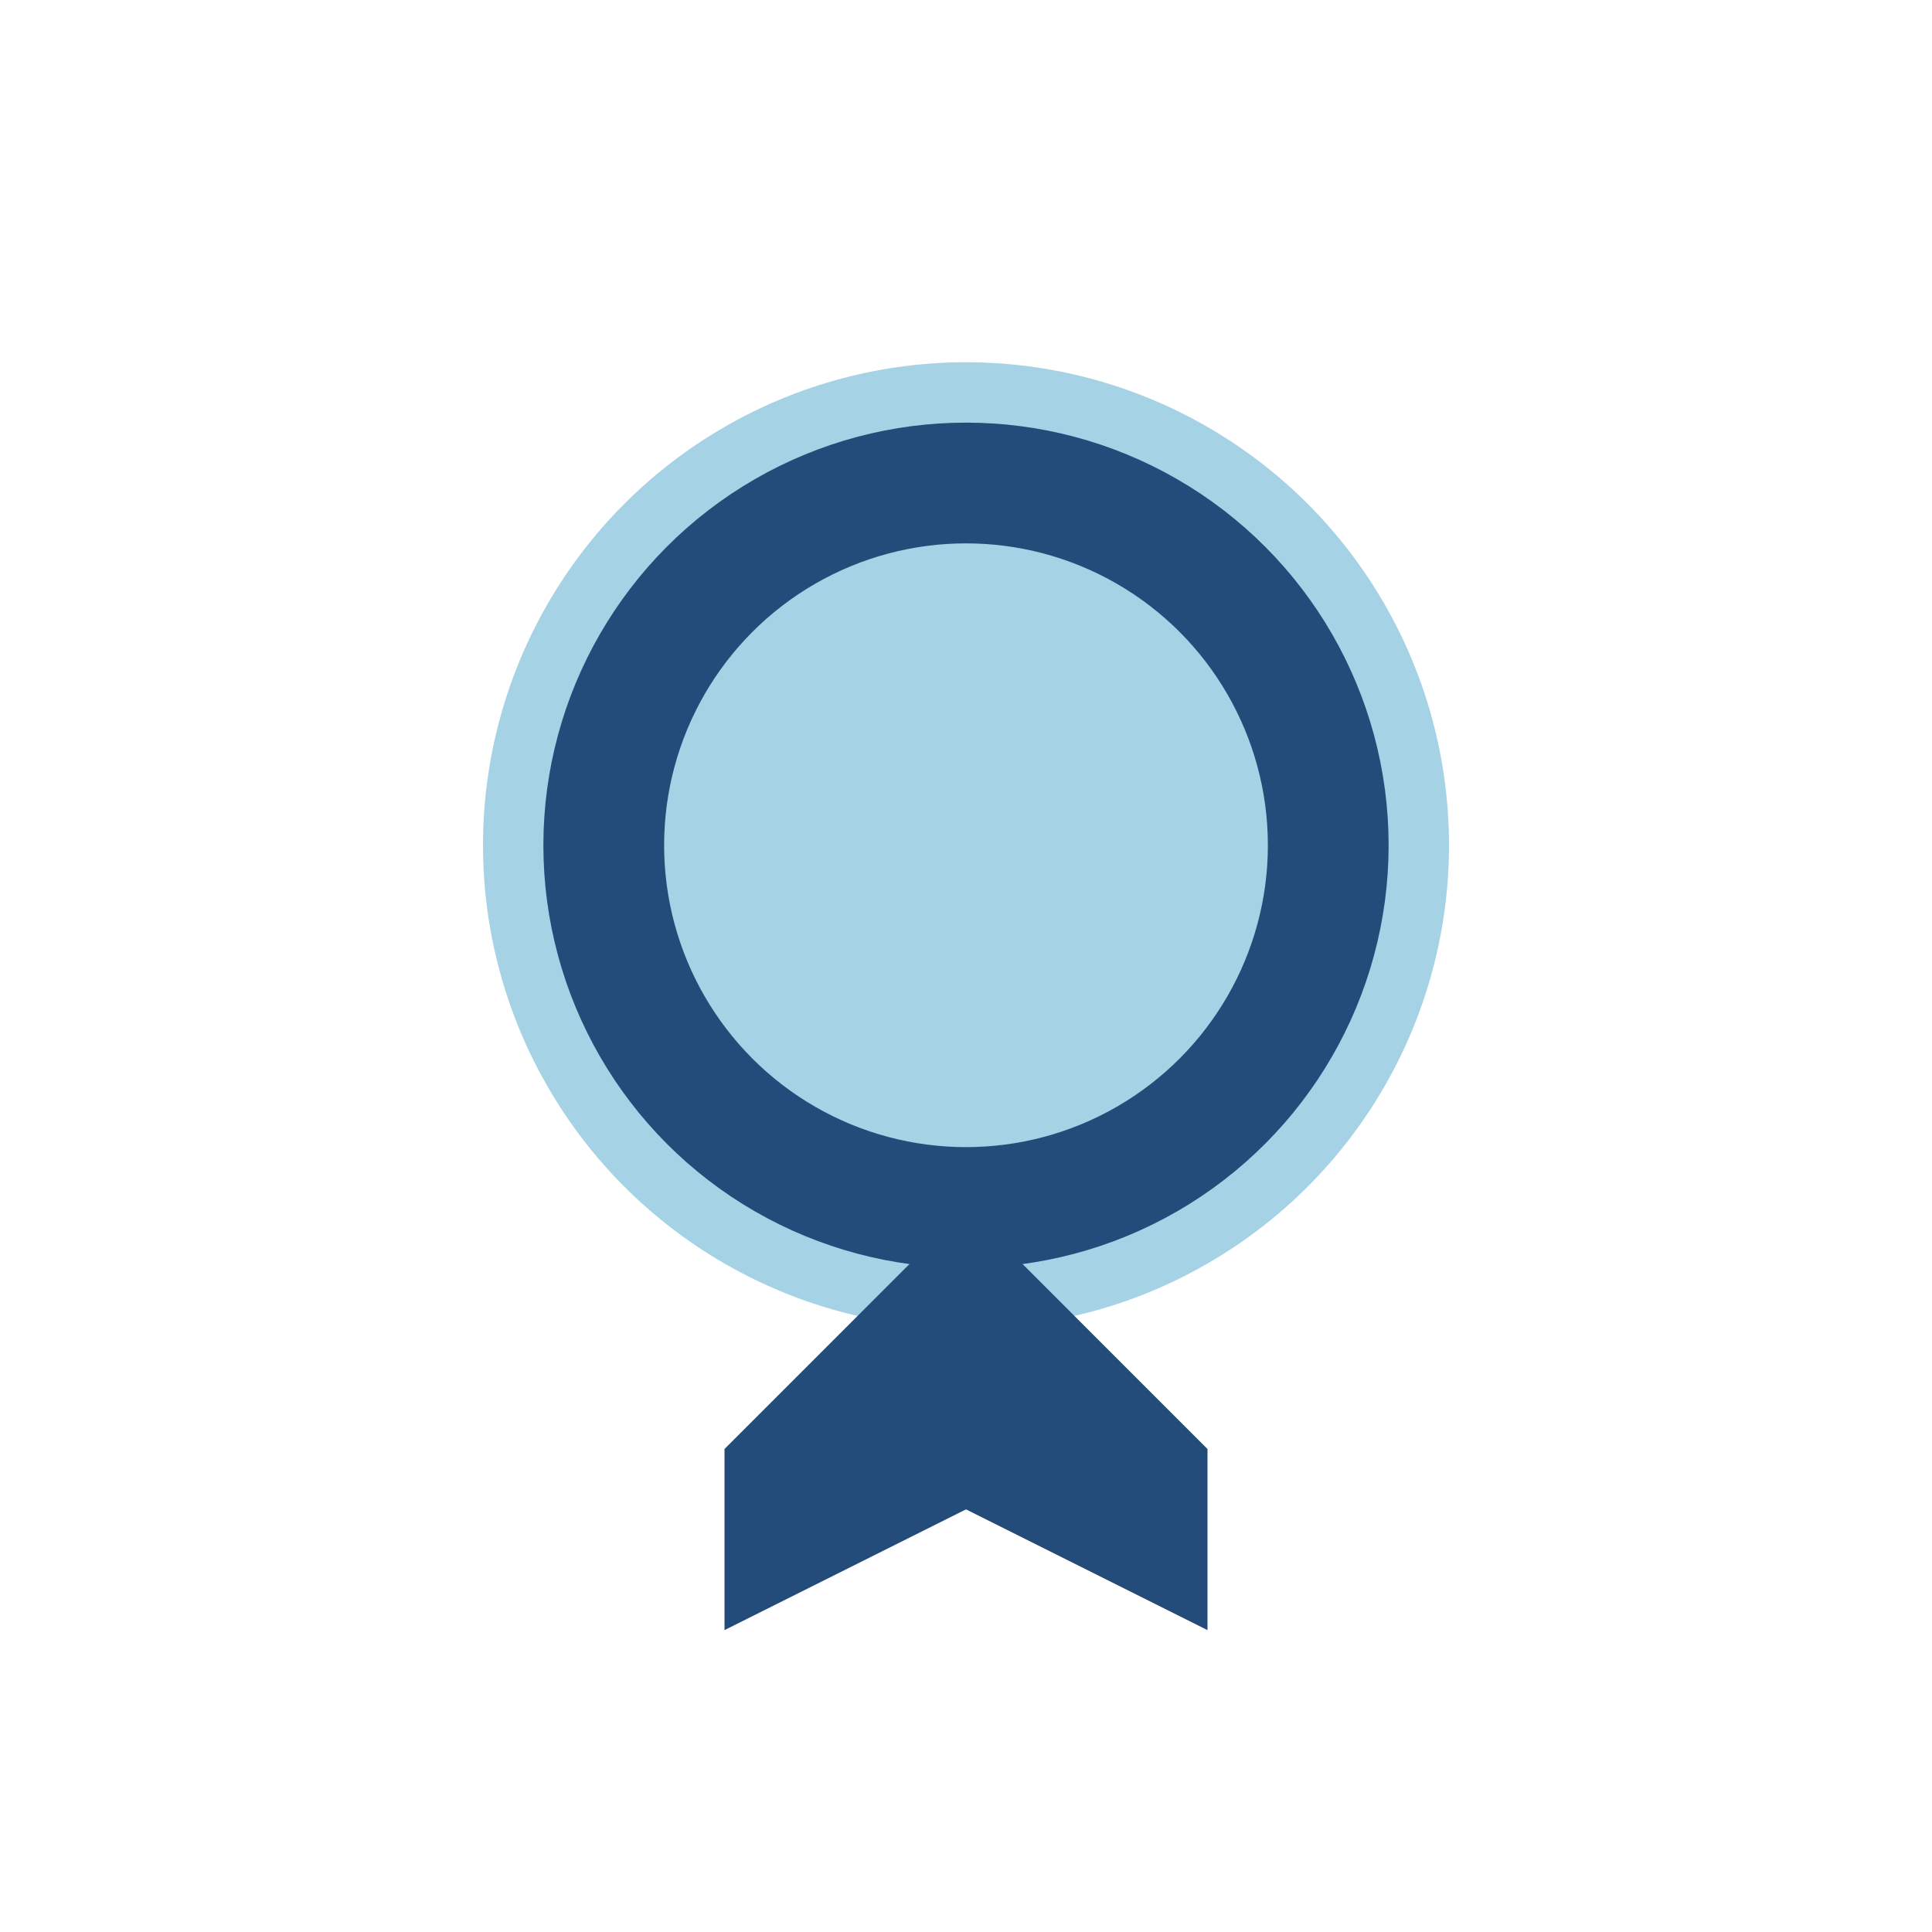
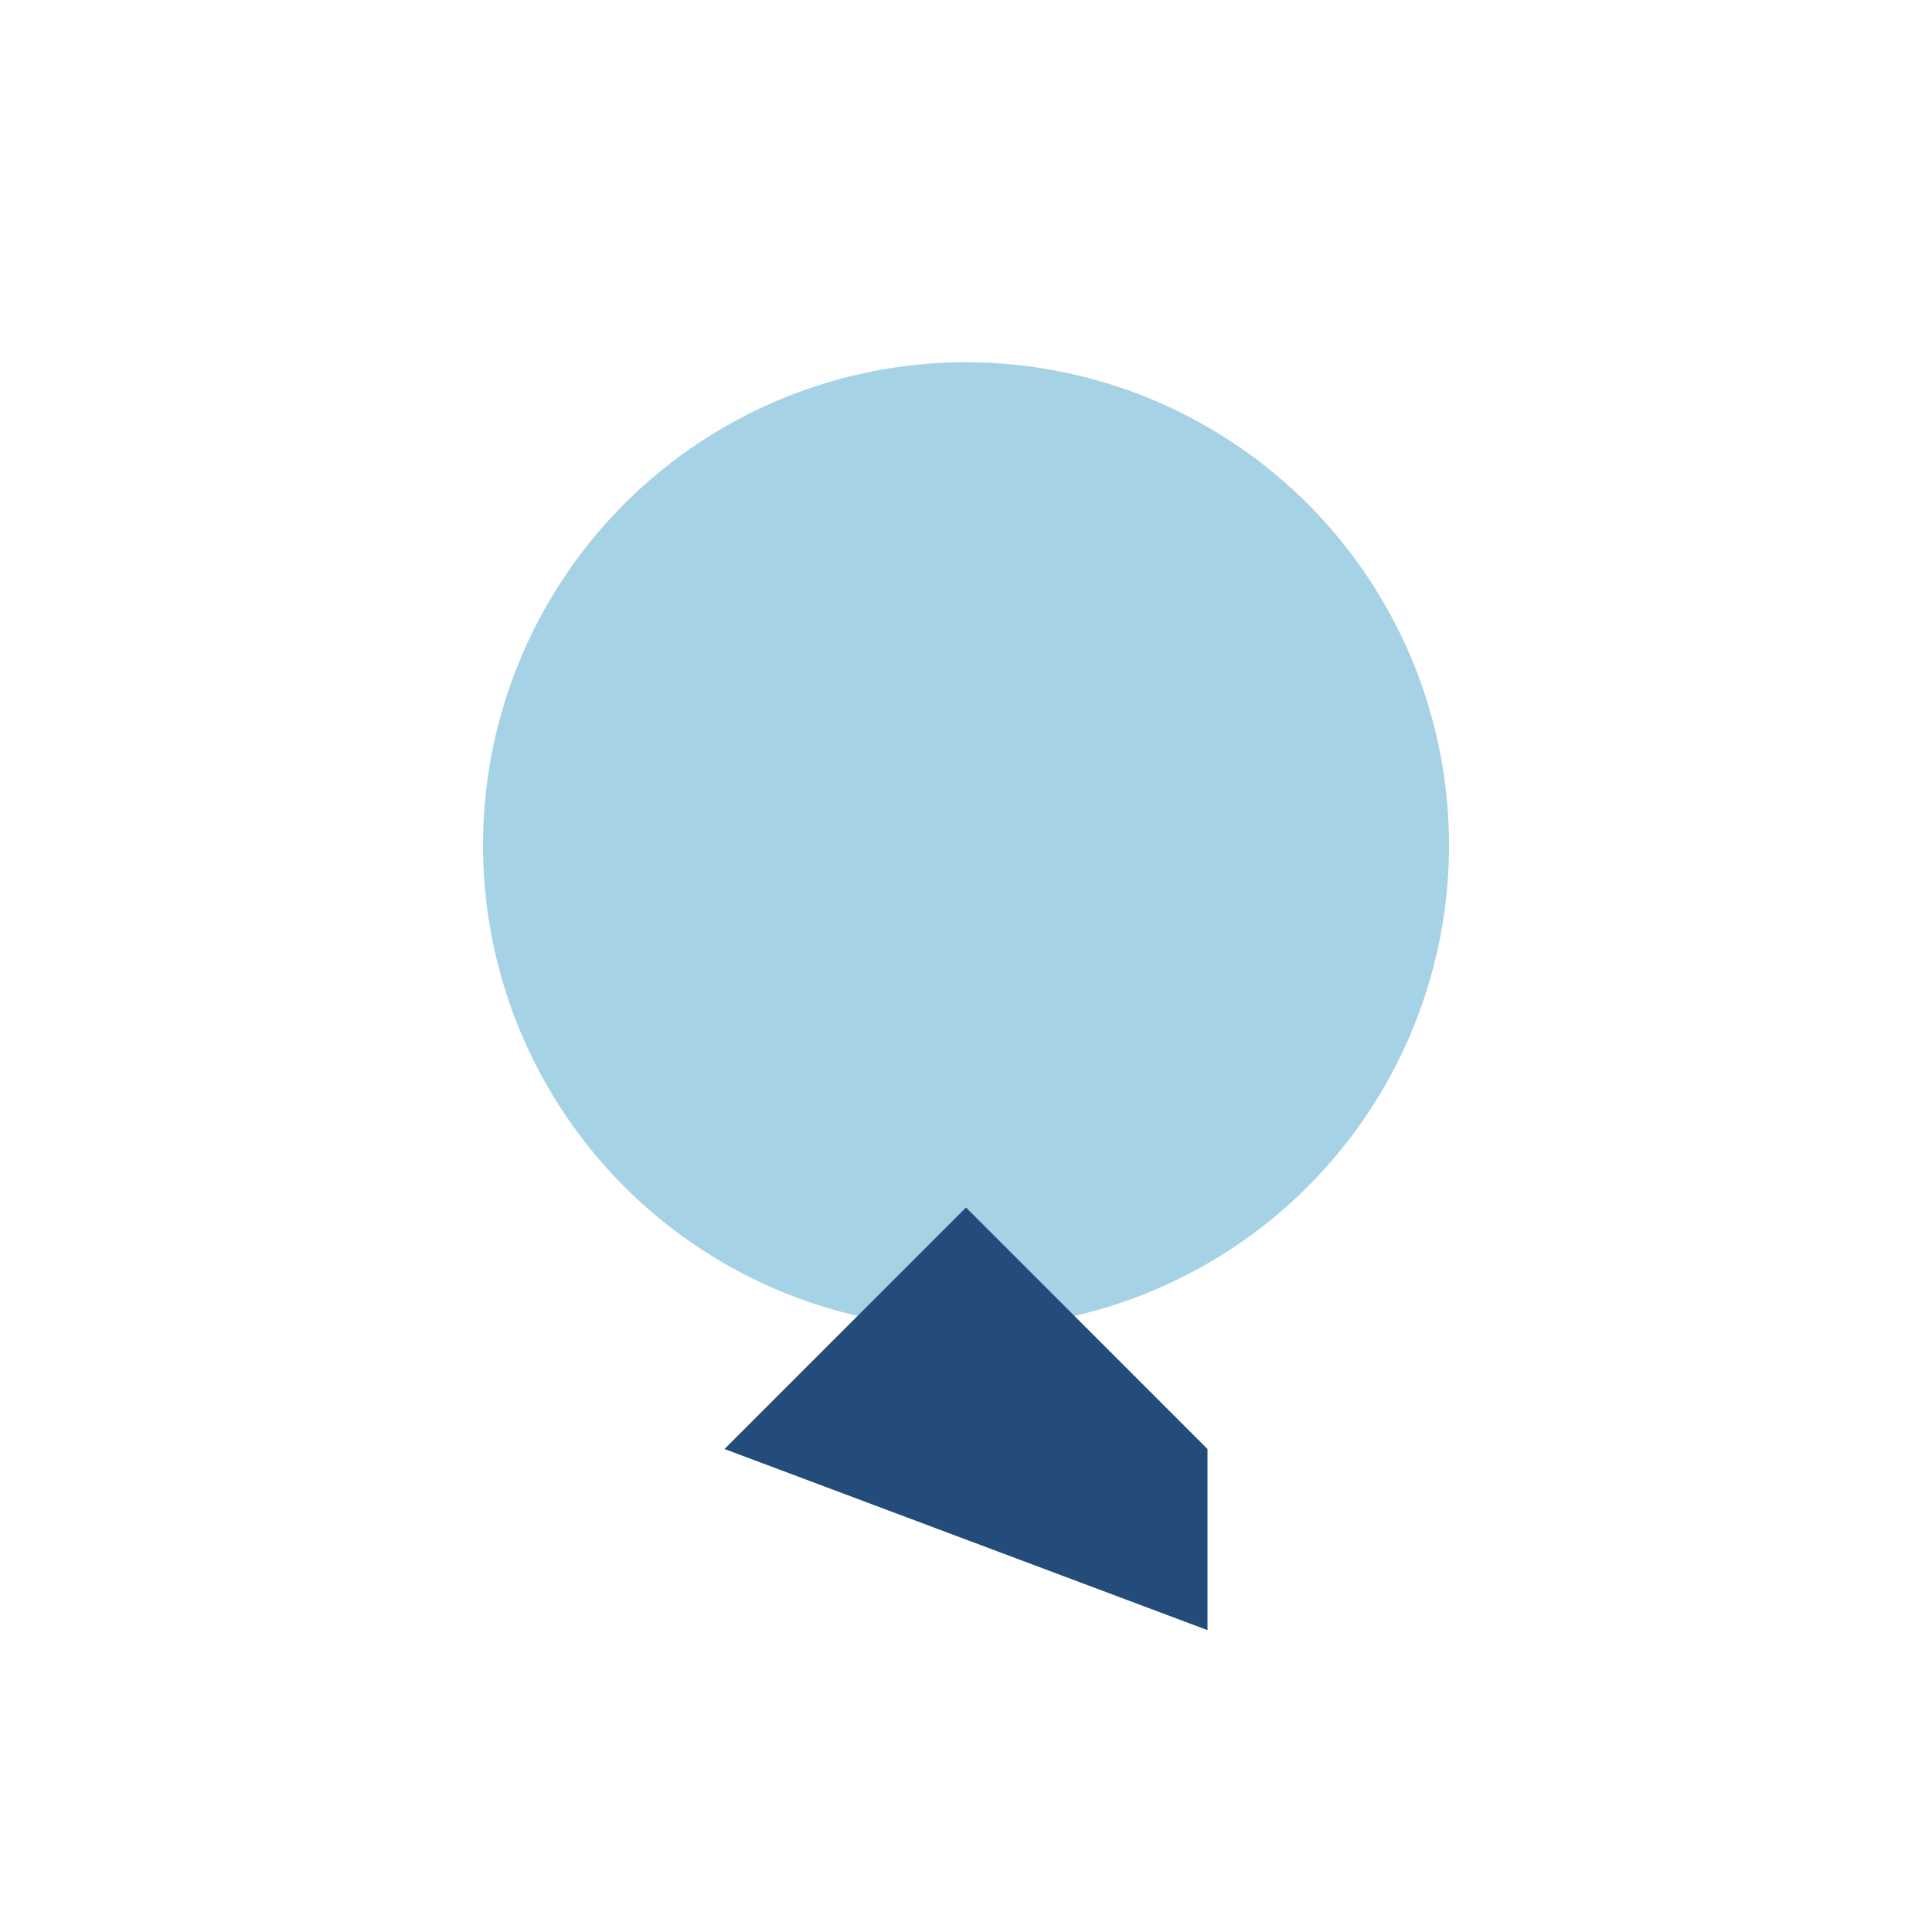
<svg xmlns="http://www.w3.org/2000/svg" width="32" height="32" viewBox="0 0 32 32">
  <circle cx="16" cy="14" r="8" fill="#A6D2E6" />
-   <circle cx="16" cy="14" r="6" fill="none" stroke="#244C7B" stroke-width="2" />
-   <path d="M12 24l4-4 4 4v3l-4-2-4 2z" fill="#244C7B" />
+   <path d="M12 24l4-4 4 4v3z" fill="#244C7B" />
</svg>